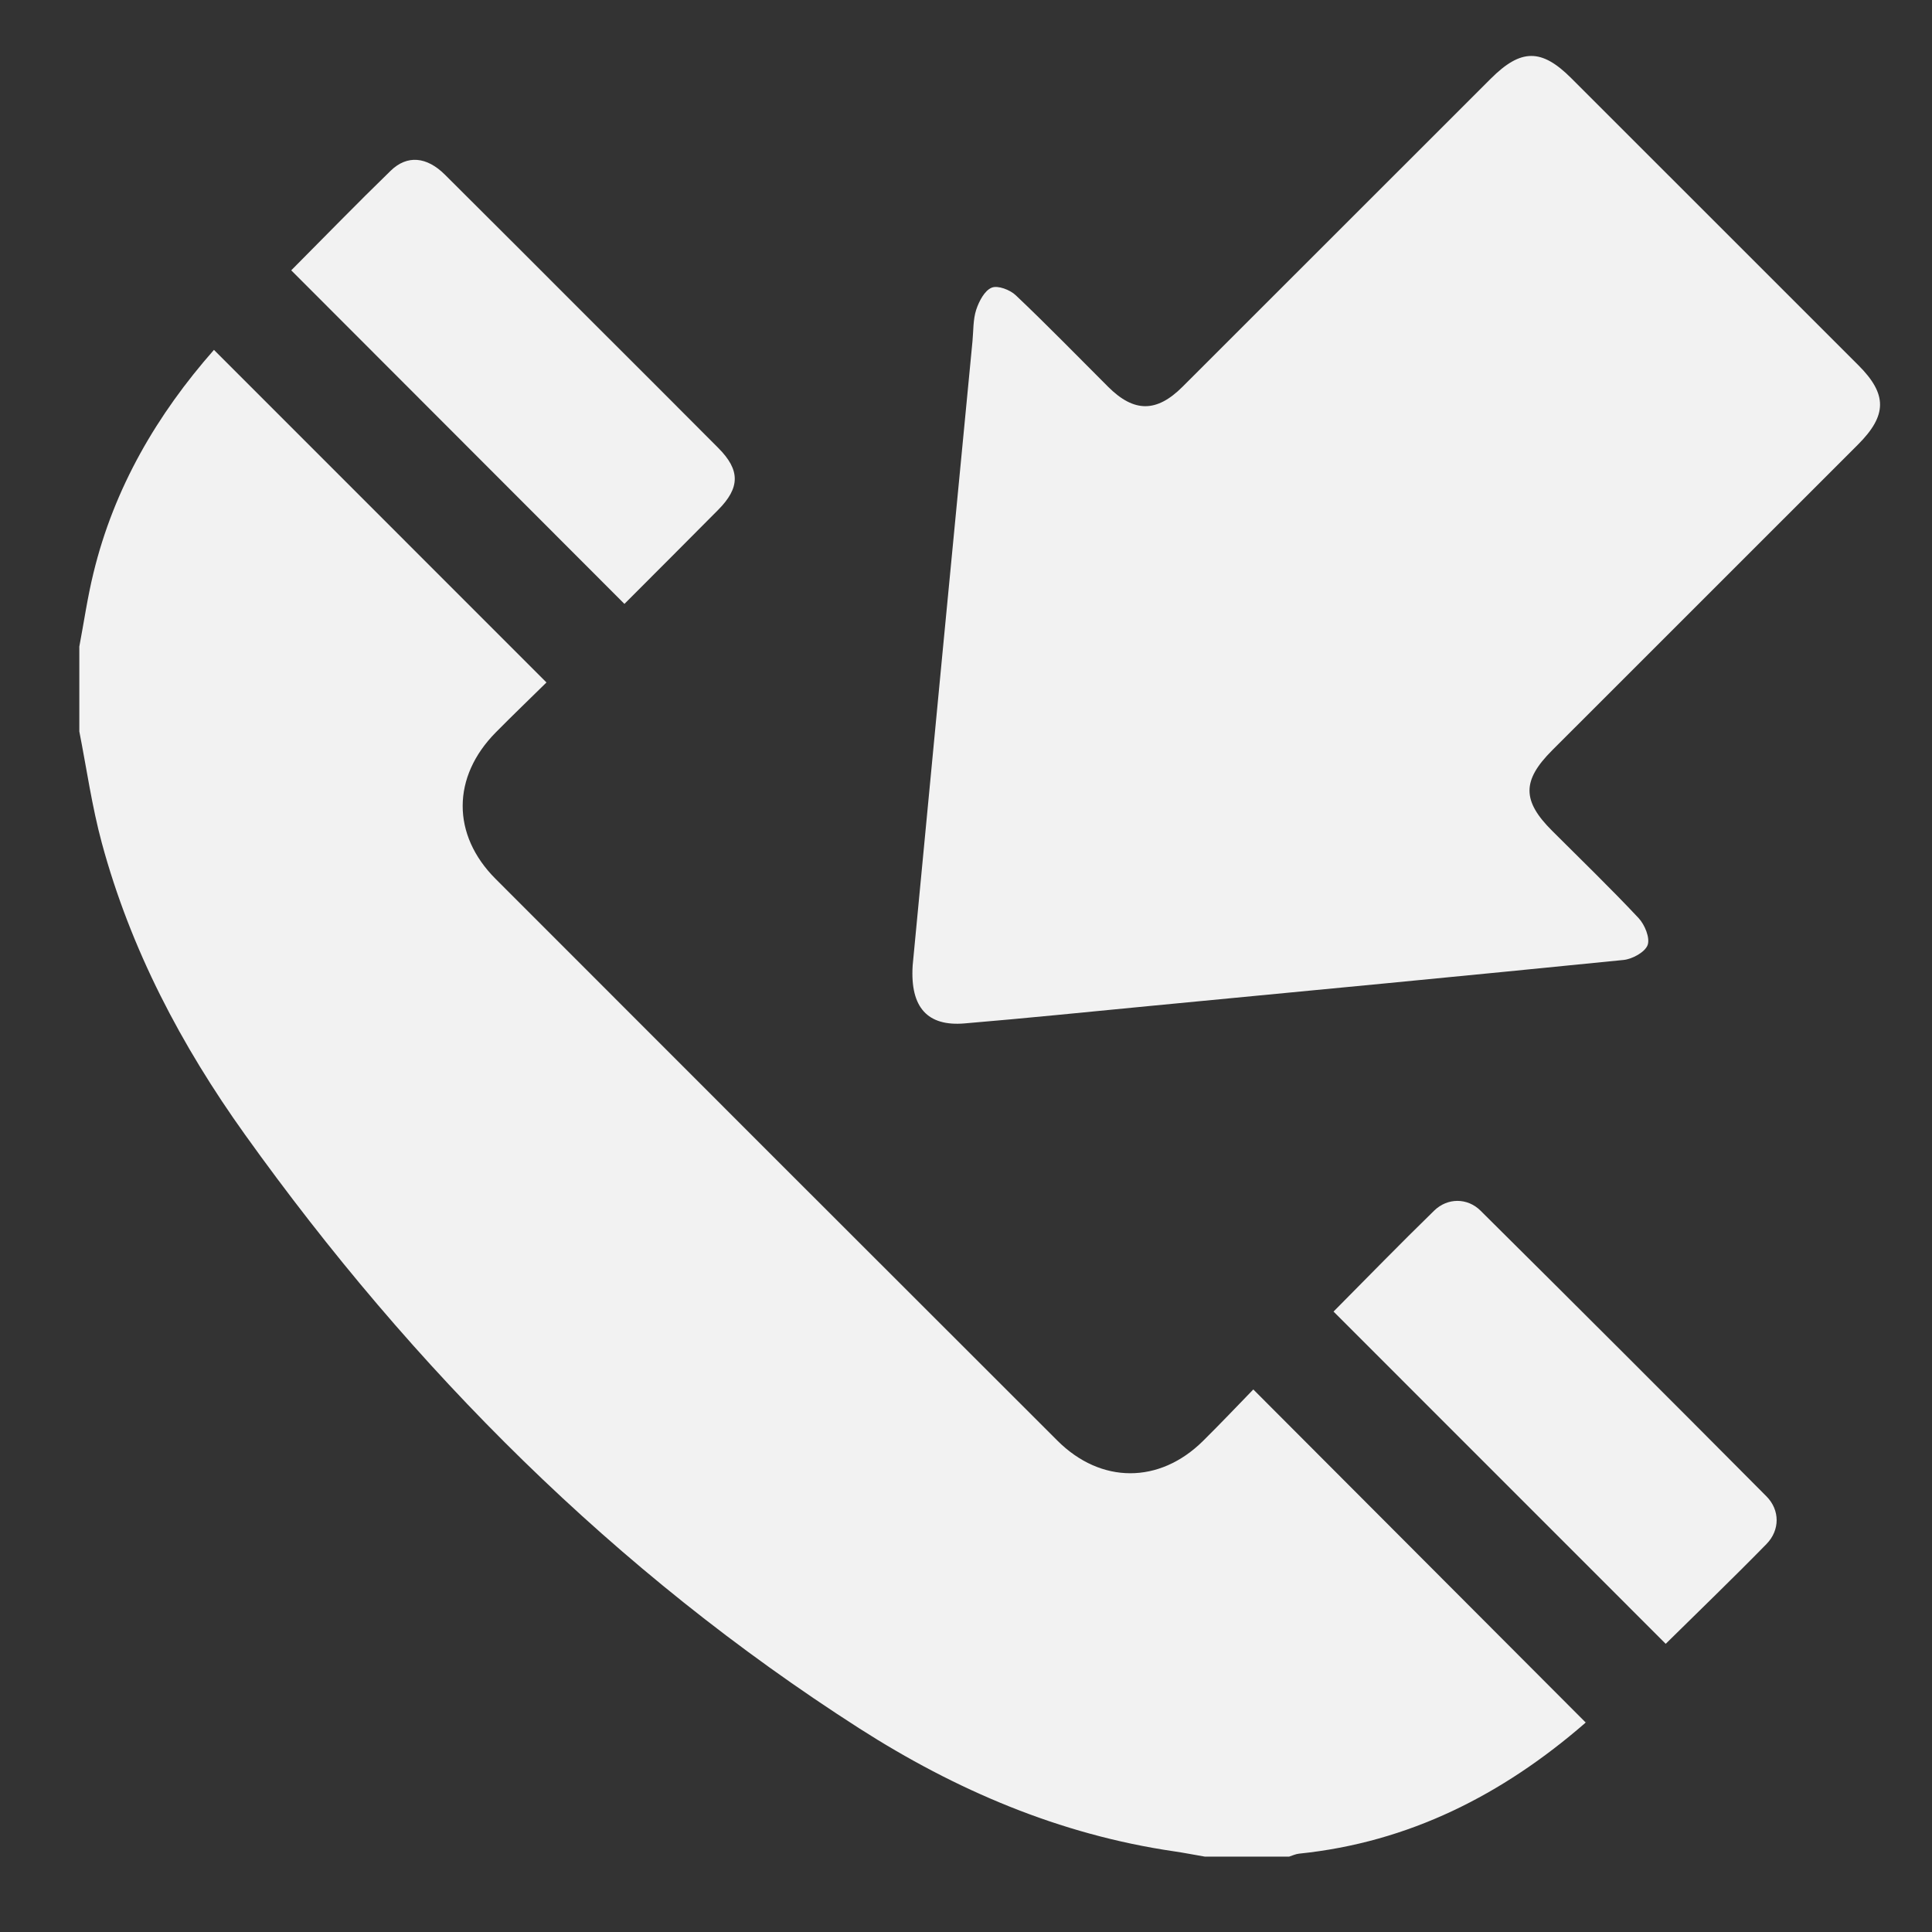
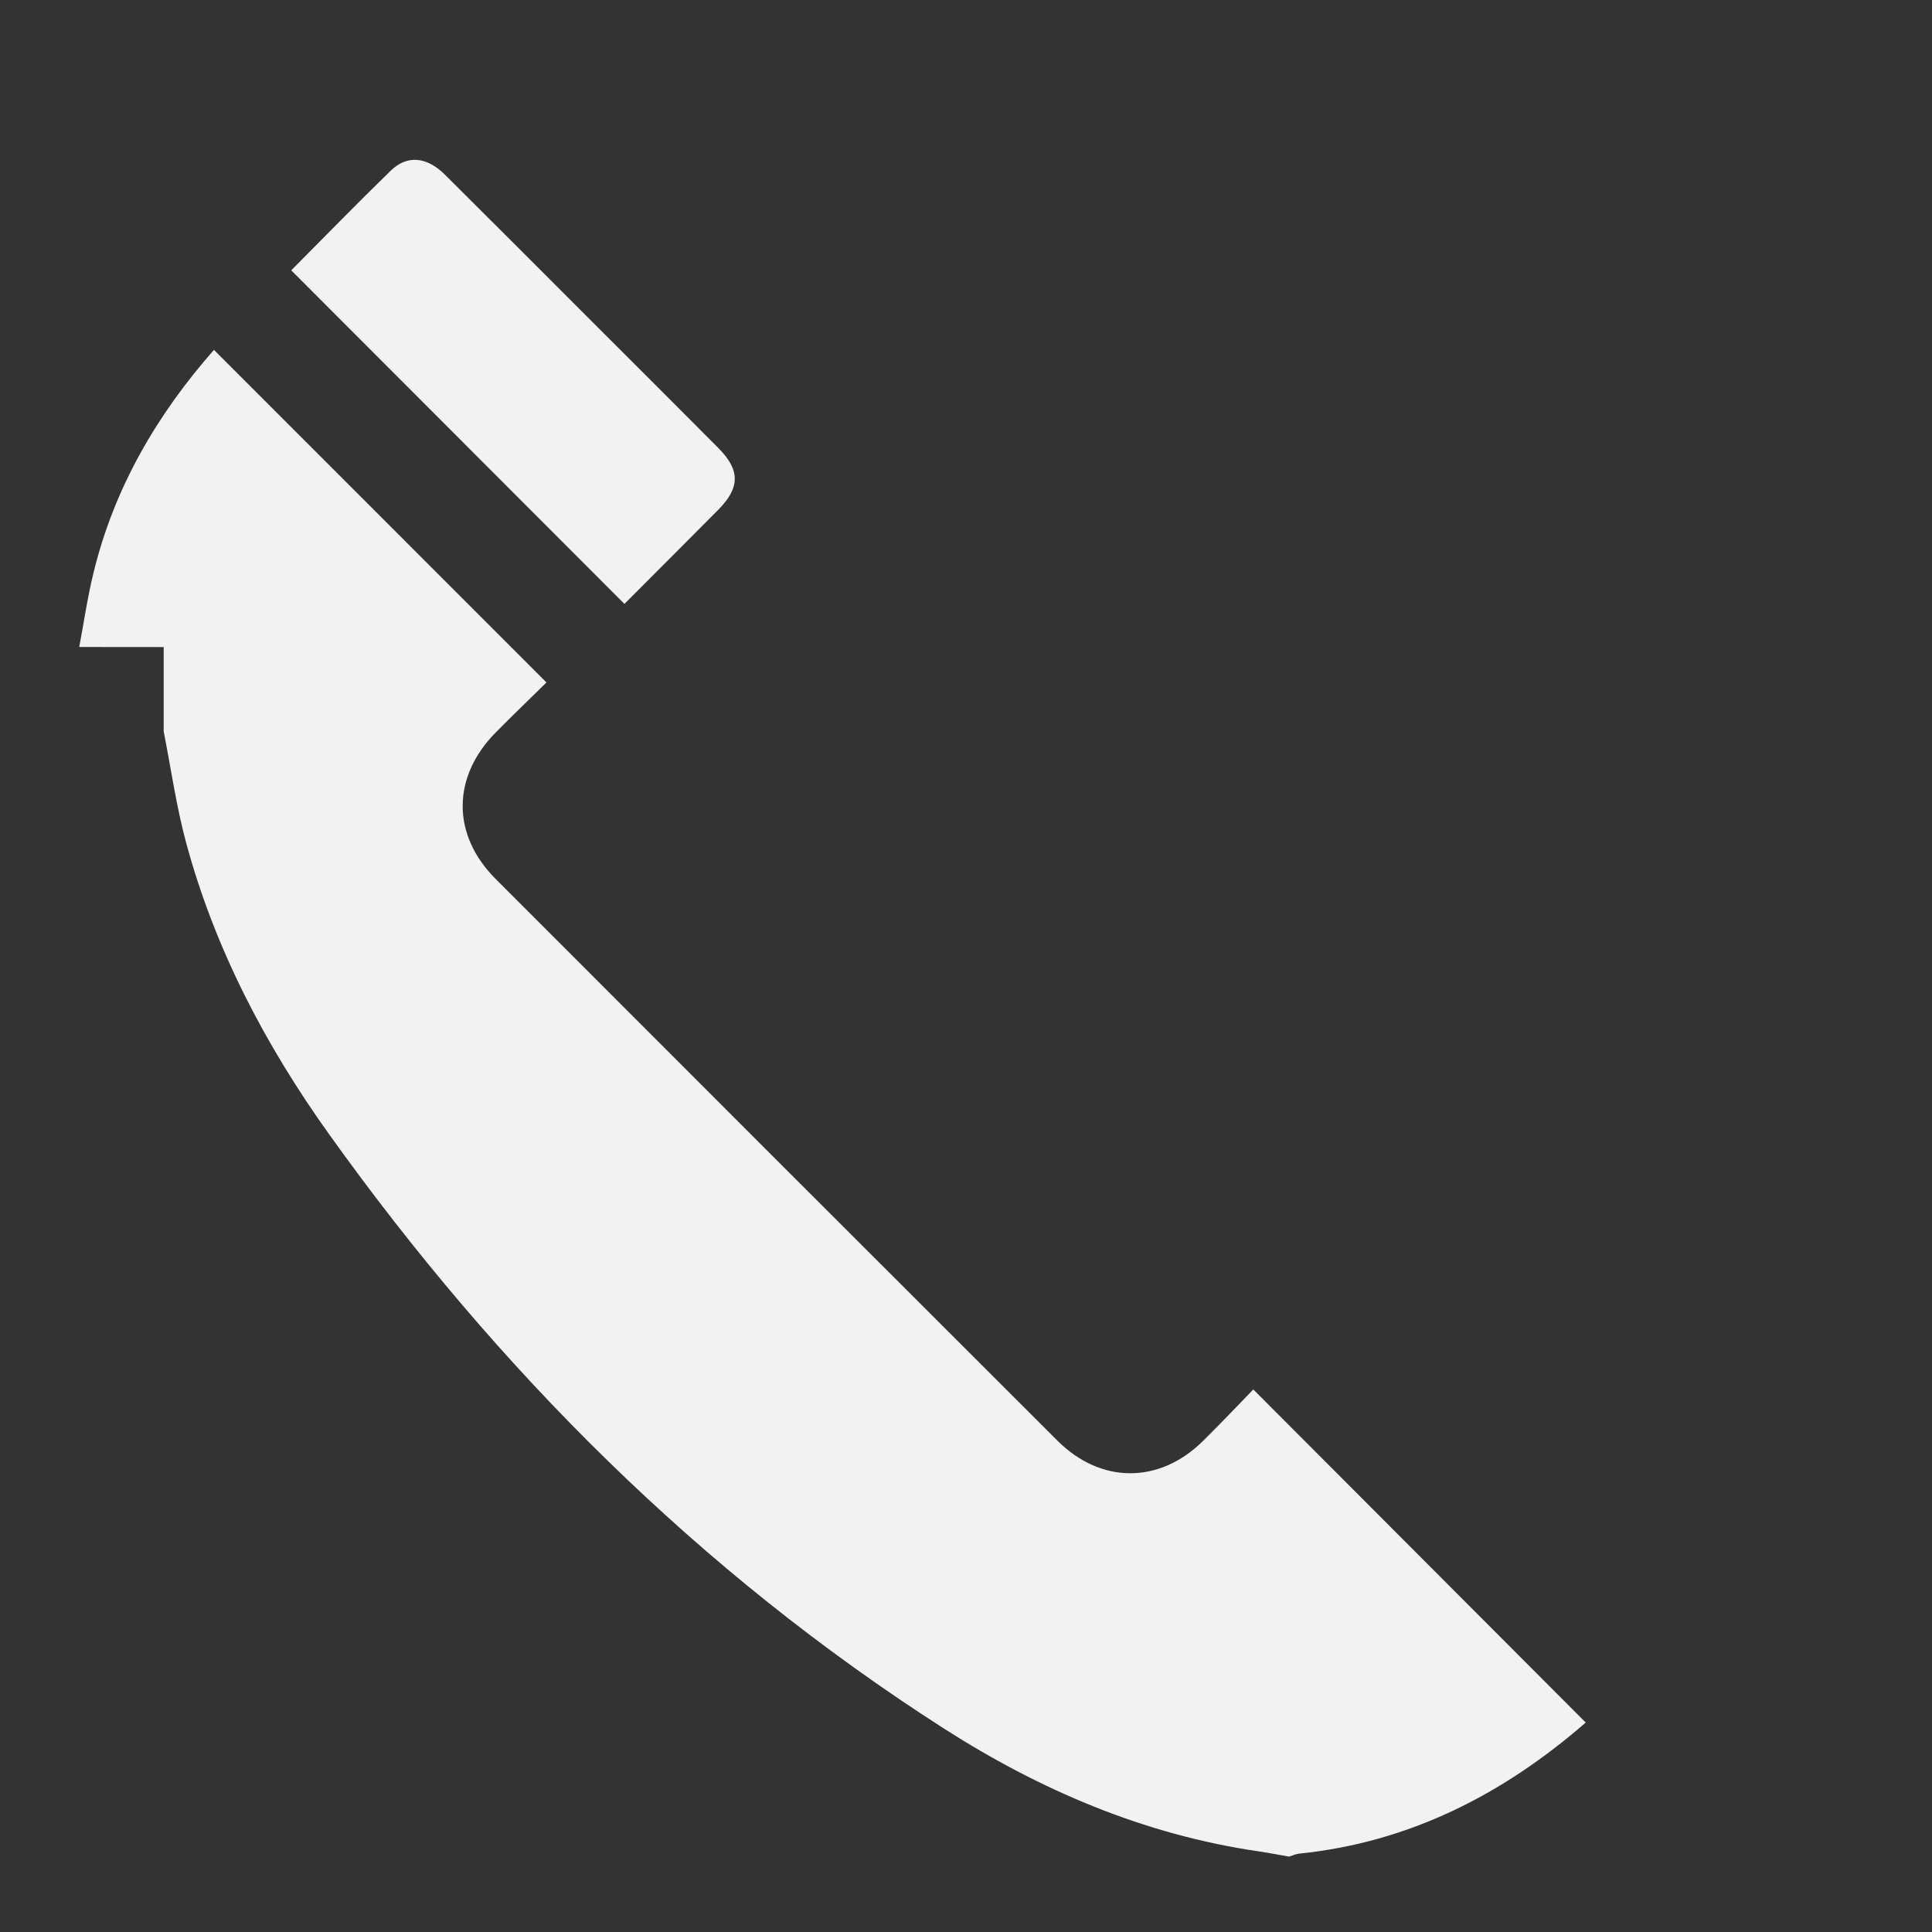
<svg xmlns="http://www.w3.org/2000/svg" id="Layer_1" data-name="Layer 1" viewBox="0 0 256 256">
  <rect x="0" y="0" width="256" height="256" fill="#333333" stroke="none" />
  <defs>
    <style>
      .cls-1 {
        fill: #f2f2f2;
        stroke-width: 0px;
      }
    </style>
  </defs>
  <g id="CrmSN3.tif">
    <g>
-       <path class="cls-1" d="m10.5,85.73c.62-3.27,1.09-6.57,1.88-9.79,2.74-11.32,8.45-21.04,15.97-29.58,14.68,14.69,29.27,29.27,44.06,44.07-2.1,2.07-4.44,4.31-6.71,6.61-5.83,5.89-5.87,13.57-.04,19.41,24.81,24.83,49.62,49.65,74.46,74.45,5.75,5.74,13.5,5.74,19.26.06,2.32-2.29,4.56-4.66,6.69-6.85,14.72,14.75,29.29,29.35,44.02,44.11.13-.27.08-.02-.07.11-10.93,9.48-23.32,15.8-37.9,17.29-.44.05-.87.25-1.3.39h-11.18c-1.36-.23-2.71-.5-4.08-.7-15.17-2.22-28.96-8.13-41.73-16.31-32.37-20.75-59.07-47.49-81.37-78.66-8.44-11.79-15.16-24.56-18.97-38.65-1.31-4.84-2.01-9.84-2.98-14.77,0-3.73,0-7.45,0-11.18Z" />
-       <path class="cls-1" d="m120.93,127.95c1.27-13.32,2.6-27.3,3.94-41.28,1.32-13.82,2.66-27.65,3.99-41.47.13-1.39.07-2.85.49-4.15.37-1.12,1.1-2.54,2.05-2.93.81-.34,2.44.28,3.2,1.01,4.17,3.95,8.17,8.07,12.24,12.13,3.42,3.41,6.41,3.42,9.84,0,13.62-13.6,27.24-27.22,40.85-40.83,4-4,6.72-4.02,10.67-.07,12.69,12.68,25.37,25.35,38.05,38.04,3.84,3.84,3.82,6.63-.06,10.51-13.5,13.51-27.01,27-40.52,40.51-4,4-4,6.68-.01,10.66,3.84,3.84,7.76,7.62,11.47,11.58.81.87,1.53,2.62,1.19,3.56-.34.94-2.02,1.86-3.19,1.98-21,2.11-42.01,4.11-63.02,6.12-8.11.78-16.22,1.61-24.33,2.29-4.85.4-7.19-2.08-6.85-7.64Z" />
-       <path class="cls-1" d="m220.71,217.81c-14.7-14.7-29.34-29.34-44.01-44.02,4.37-4.4,8.8-8.96,13.35-13.39,1.74-1.69,4.38-1.72,6.13.02,12.67,12.57,25.3,25.19,37.88,37.85,1.81,1.82,1.8,4.49.01,6.32-4.39,4.49-8.91,8.84-13.36,13.23Z" />
+       <path class="cls-1" d="m10.5,85.73c.62-3.27,1.09-6.57,1.88-9.79,2.74-11.32,8.45-21.04,15.97-29.58,14.68,14.69,29.27,29.27,44.06,44.07-2.1,2.07-4.44,4.31-6.71,6.61-5.83,5.89-5.87,13.57-.04,19.41,24.81,24.83,49.62,49.65,74.46,74.45,5.75,5.74,13.5,5.74,19.26.06,2.32-2.29,4.56-4.66,6.69-6.85,14.72,14.75,29.29,29.35,44.02,44.11.13-.27.08-.02-.07.11-10.93,9.48-23.32,15.8-37.9,17.29-.44.05-.87.25-1.3.39c-1.36-.23-2.71-.5-4.08-.7-15.17-2.22-28.96-8.13-41.73-16.31-32.37-20.75-59.07-47.49-81.37-78.66-8.44-11.79-15.16-24.56-18.97-38.65-1.31-4.84-2.01-9.84-2.98-14.77,0-3.73,0-7.45,0-11.18Z" />
      <path class="cls-1" d="m38.59,35.82c4.41-4.43,8.73-8.88,13.18-13.2,2.18-2.12,4.78-1.87,7.19.53,6.44,6.4,12.85,12.83,19.27,19.25,5.65,5.65,11.32,11.29,16.95,16.96,2.92,2.93,2.9,5.26-.02,8.2-4.15,4.18-8.31,8.35-12.42,12.46-14.77-14.79-29.4-29.44-44.16-44.21Z" />
    </g>
  </g>
</svg>